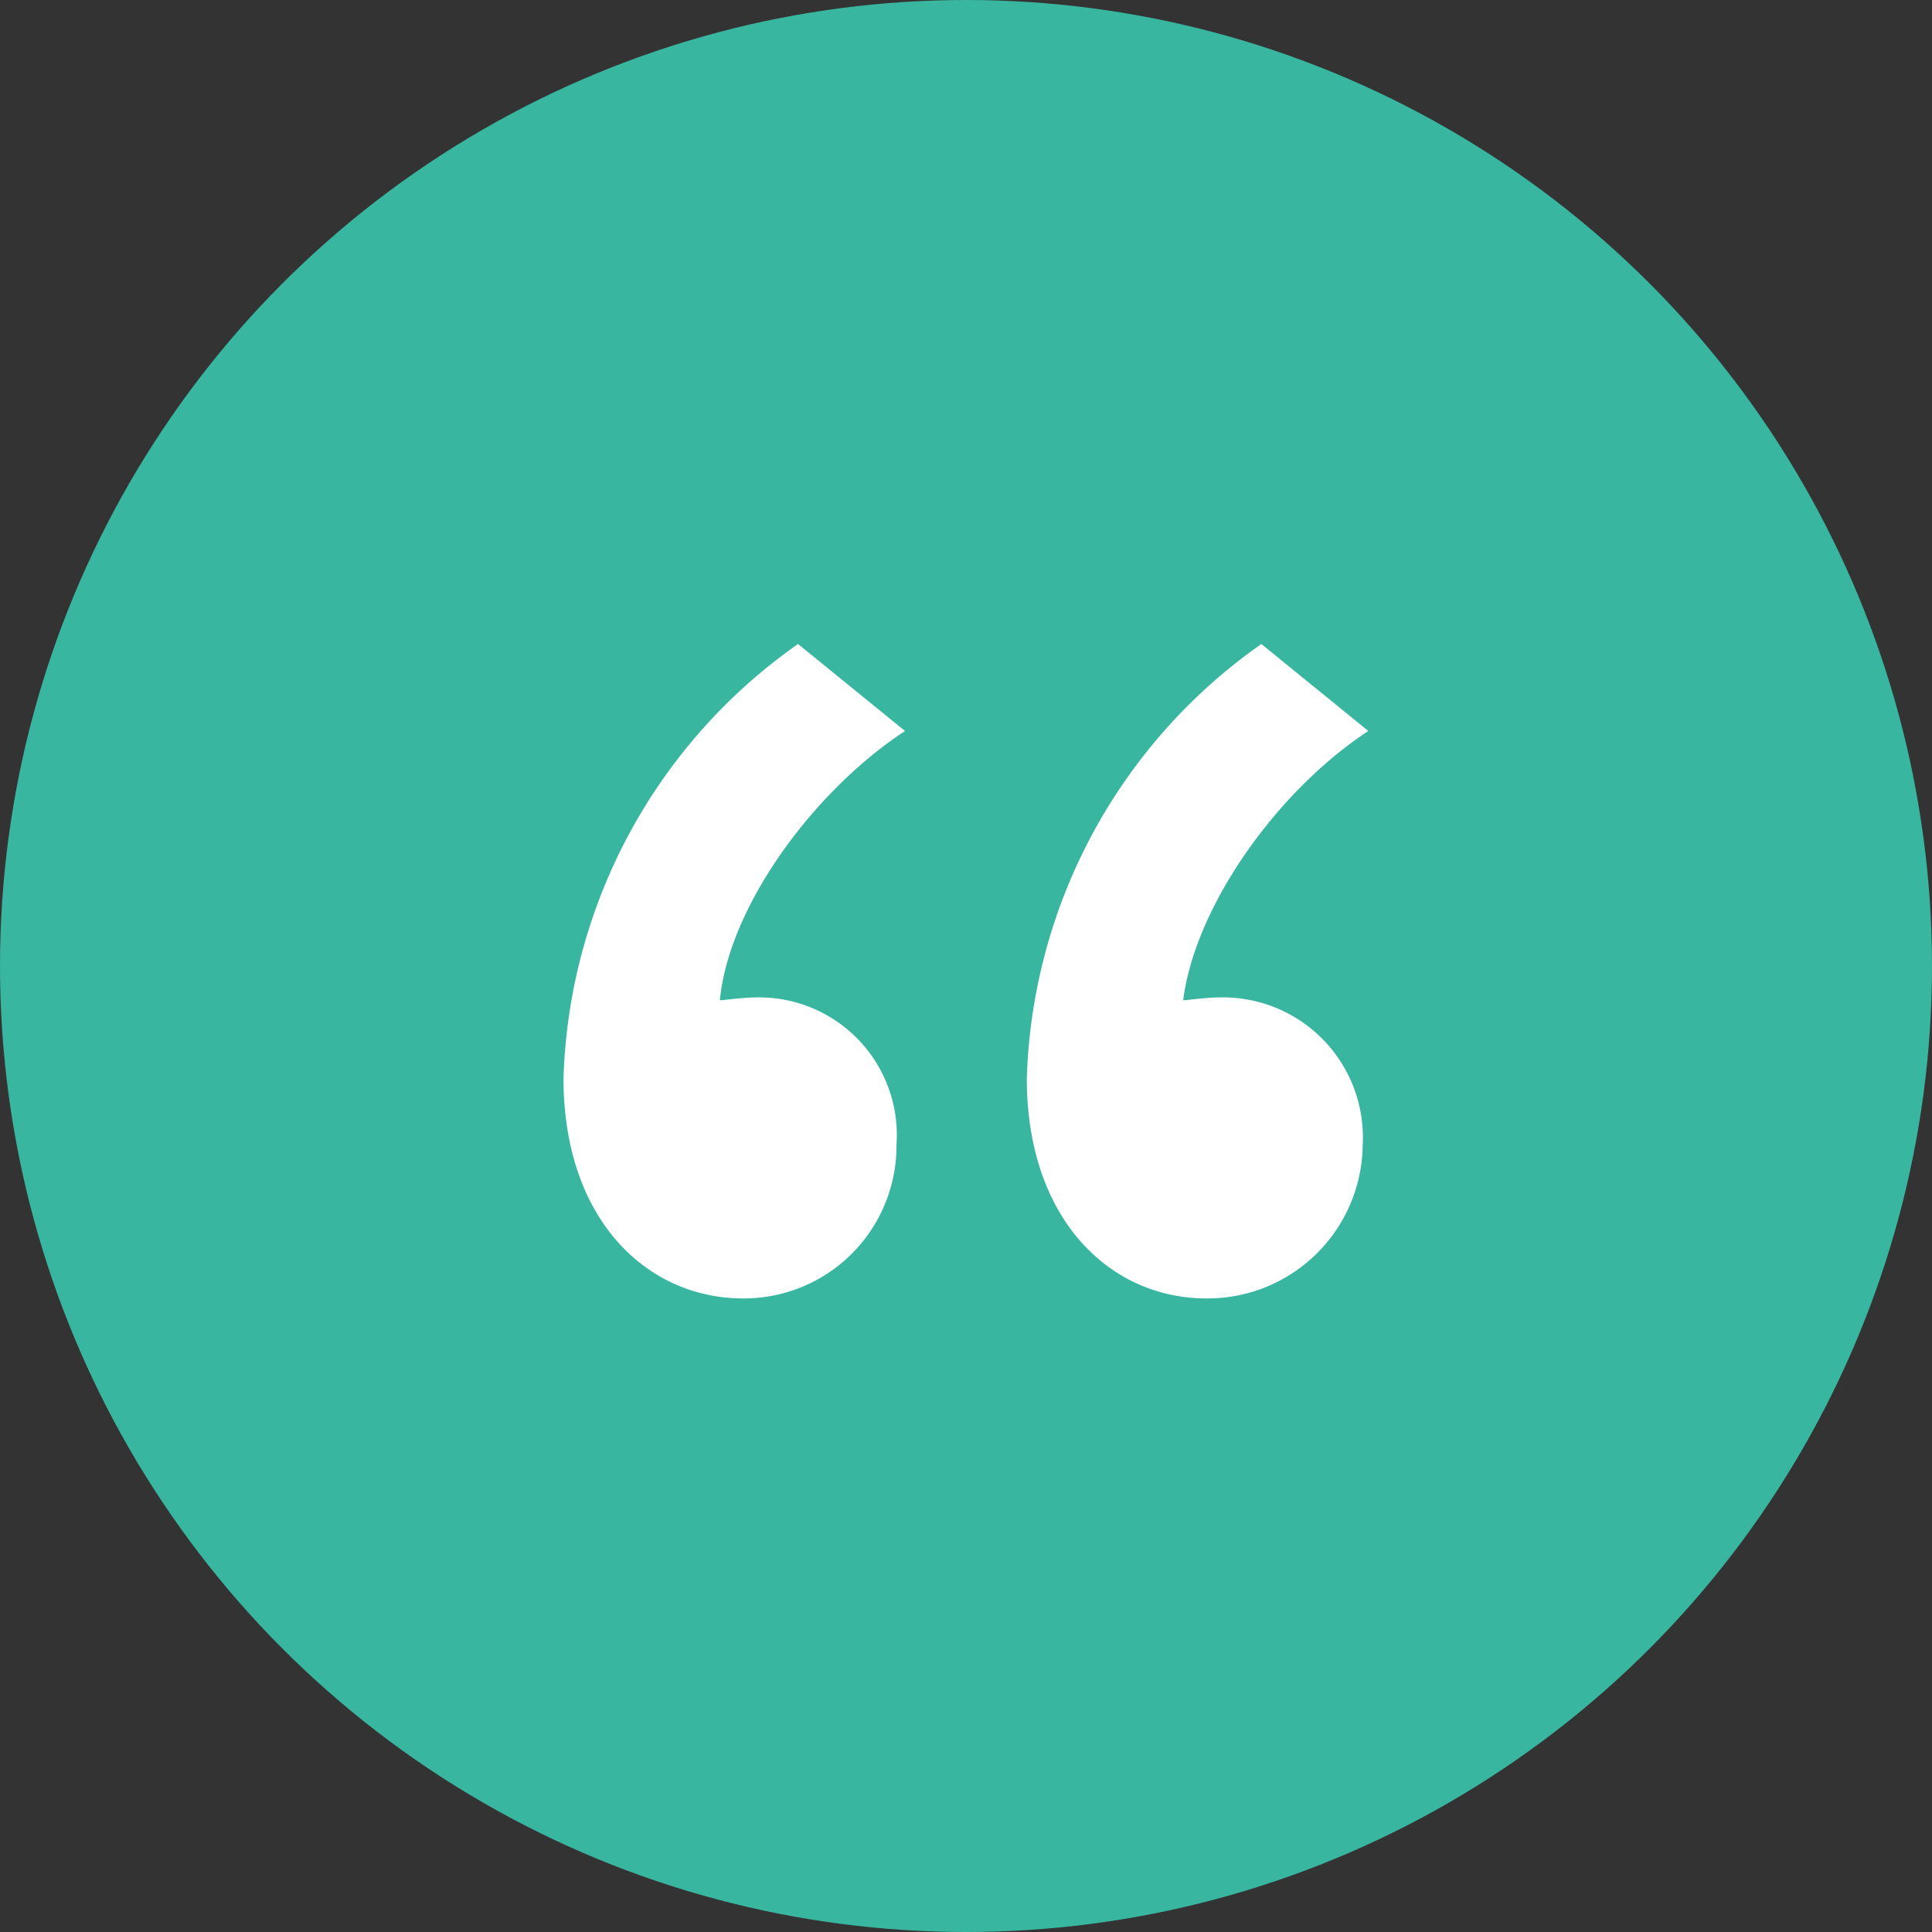
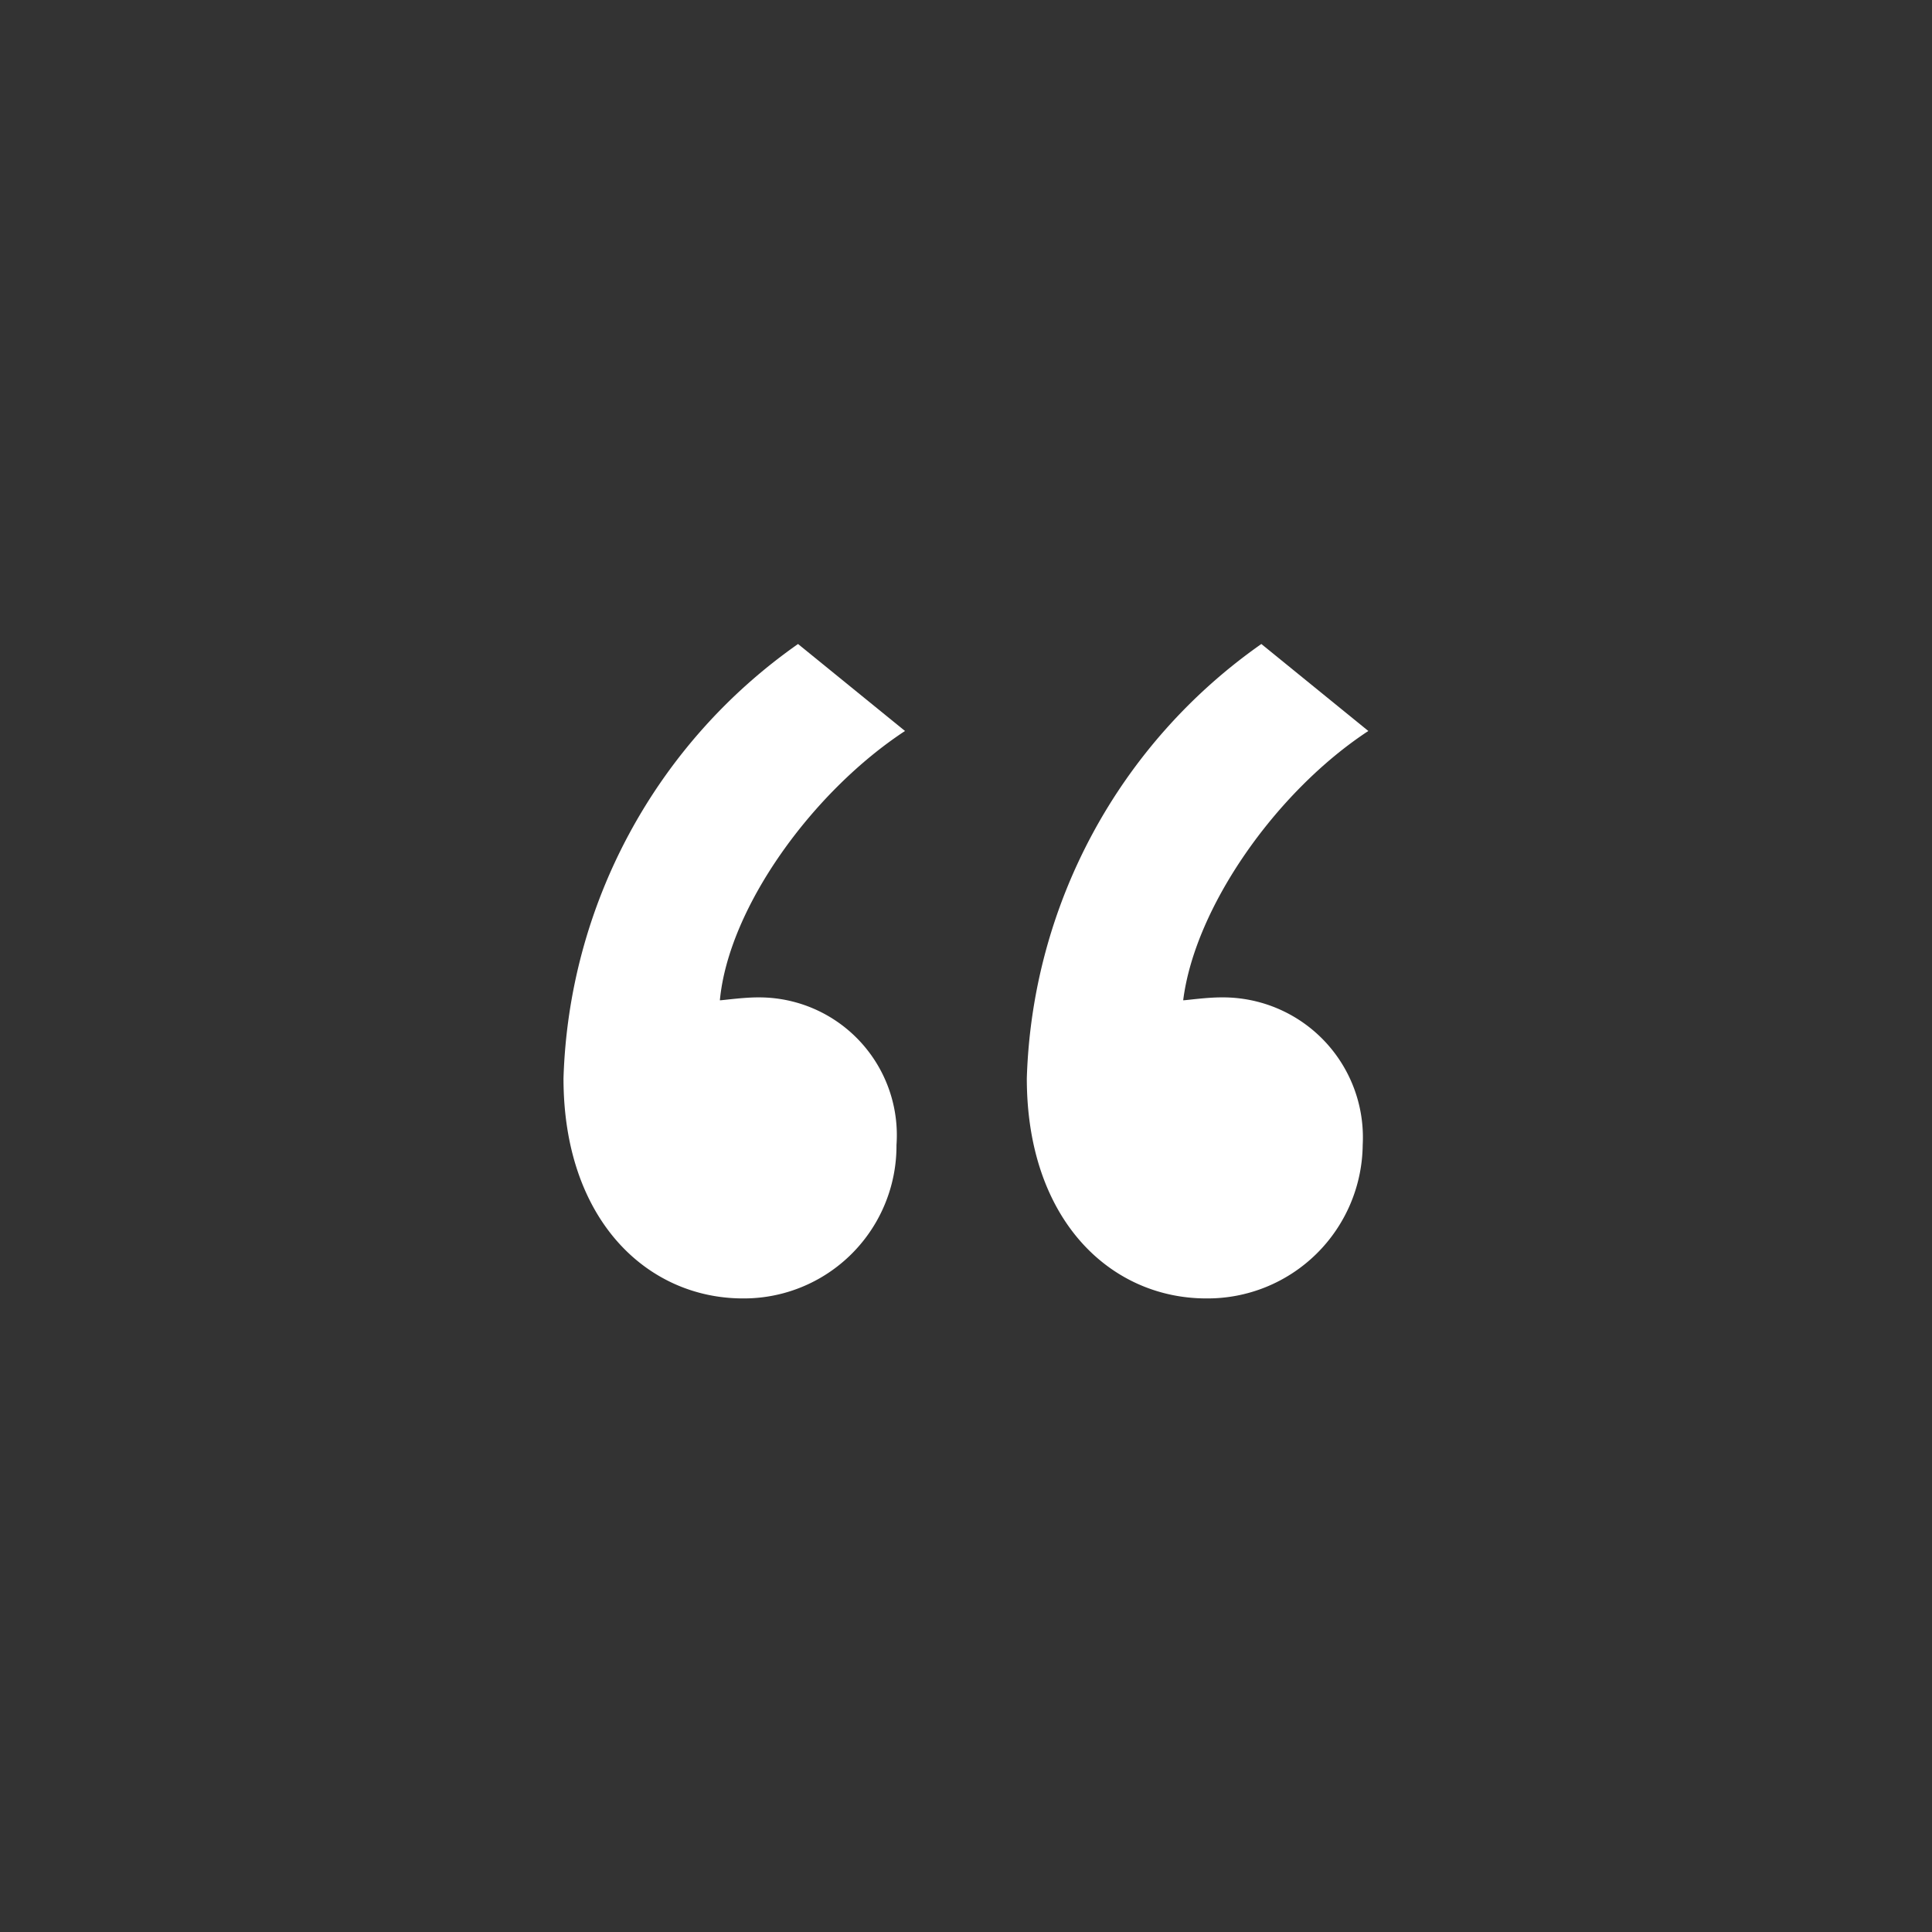
<svg xmlns="http://www.w3.org/2000/svg" id="Component_17_3" data-name="Component 17 – 3" width="48" height="48" viewBox="0 0 48 48">
  <rect x="0" y="0" width="48" height="48" fill="#333333" stroke="none" />
-   <circle id="Ellipse_169" data-name="Ellipse 169" cx="24" cy="24" r="24" fill="#38b6a0" />
  <path id="Path_4078" data-name="Path 4078" d="M13.387-94.78A13.682,13.682,0,0,0,7.56-83.989c0,3.525,2.086,5.468,4.46,5.468a3.792,3.792,0,0,0,3.813-3.813A3.423,3.423,0,0,0,12.38-86c-.36,0-.863.072-.935.072.216-2.3,2.3-5.18,4.6-6.691Zm11.511,0a13.682,13.682,0,0,0-5.827,10.791c0,3.525,2.086,5.468,4.46,5.468a3.854,3.854,0,0,0,3.885-3.813A3.479,3.479,0,0,0,23.891-86c-.36,0-.863.072-.935.072.288-2.3,2.3-5.18,4.6-6.691Z" transform="translate(6.44 110.78)" fill="#fff" />
</svg>